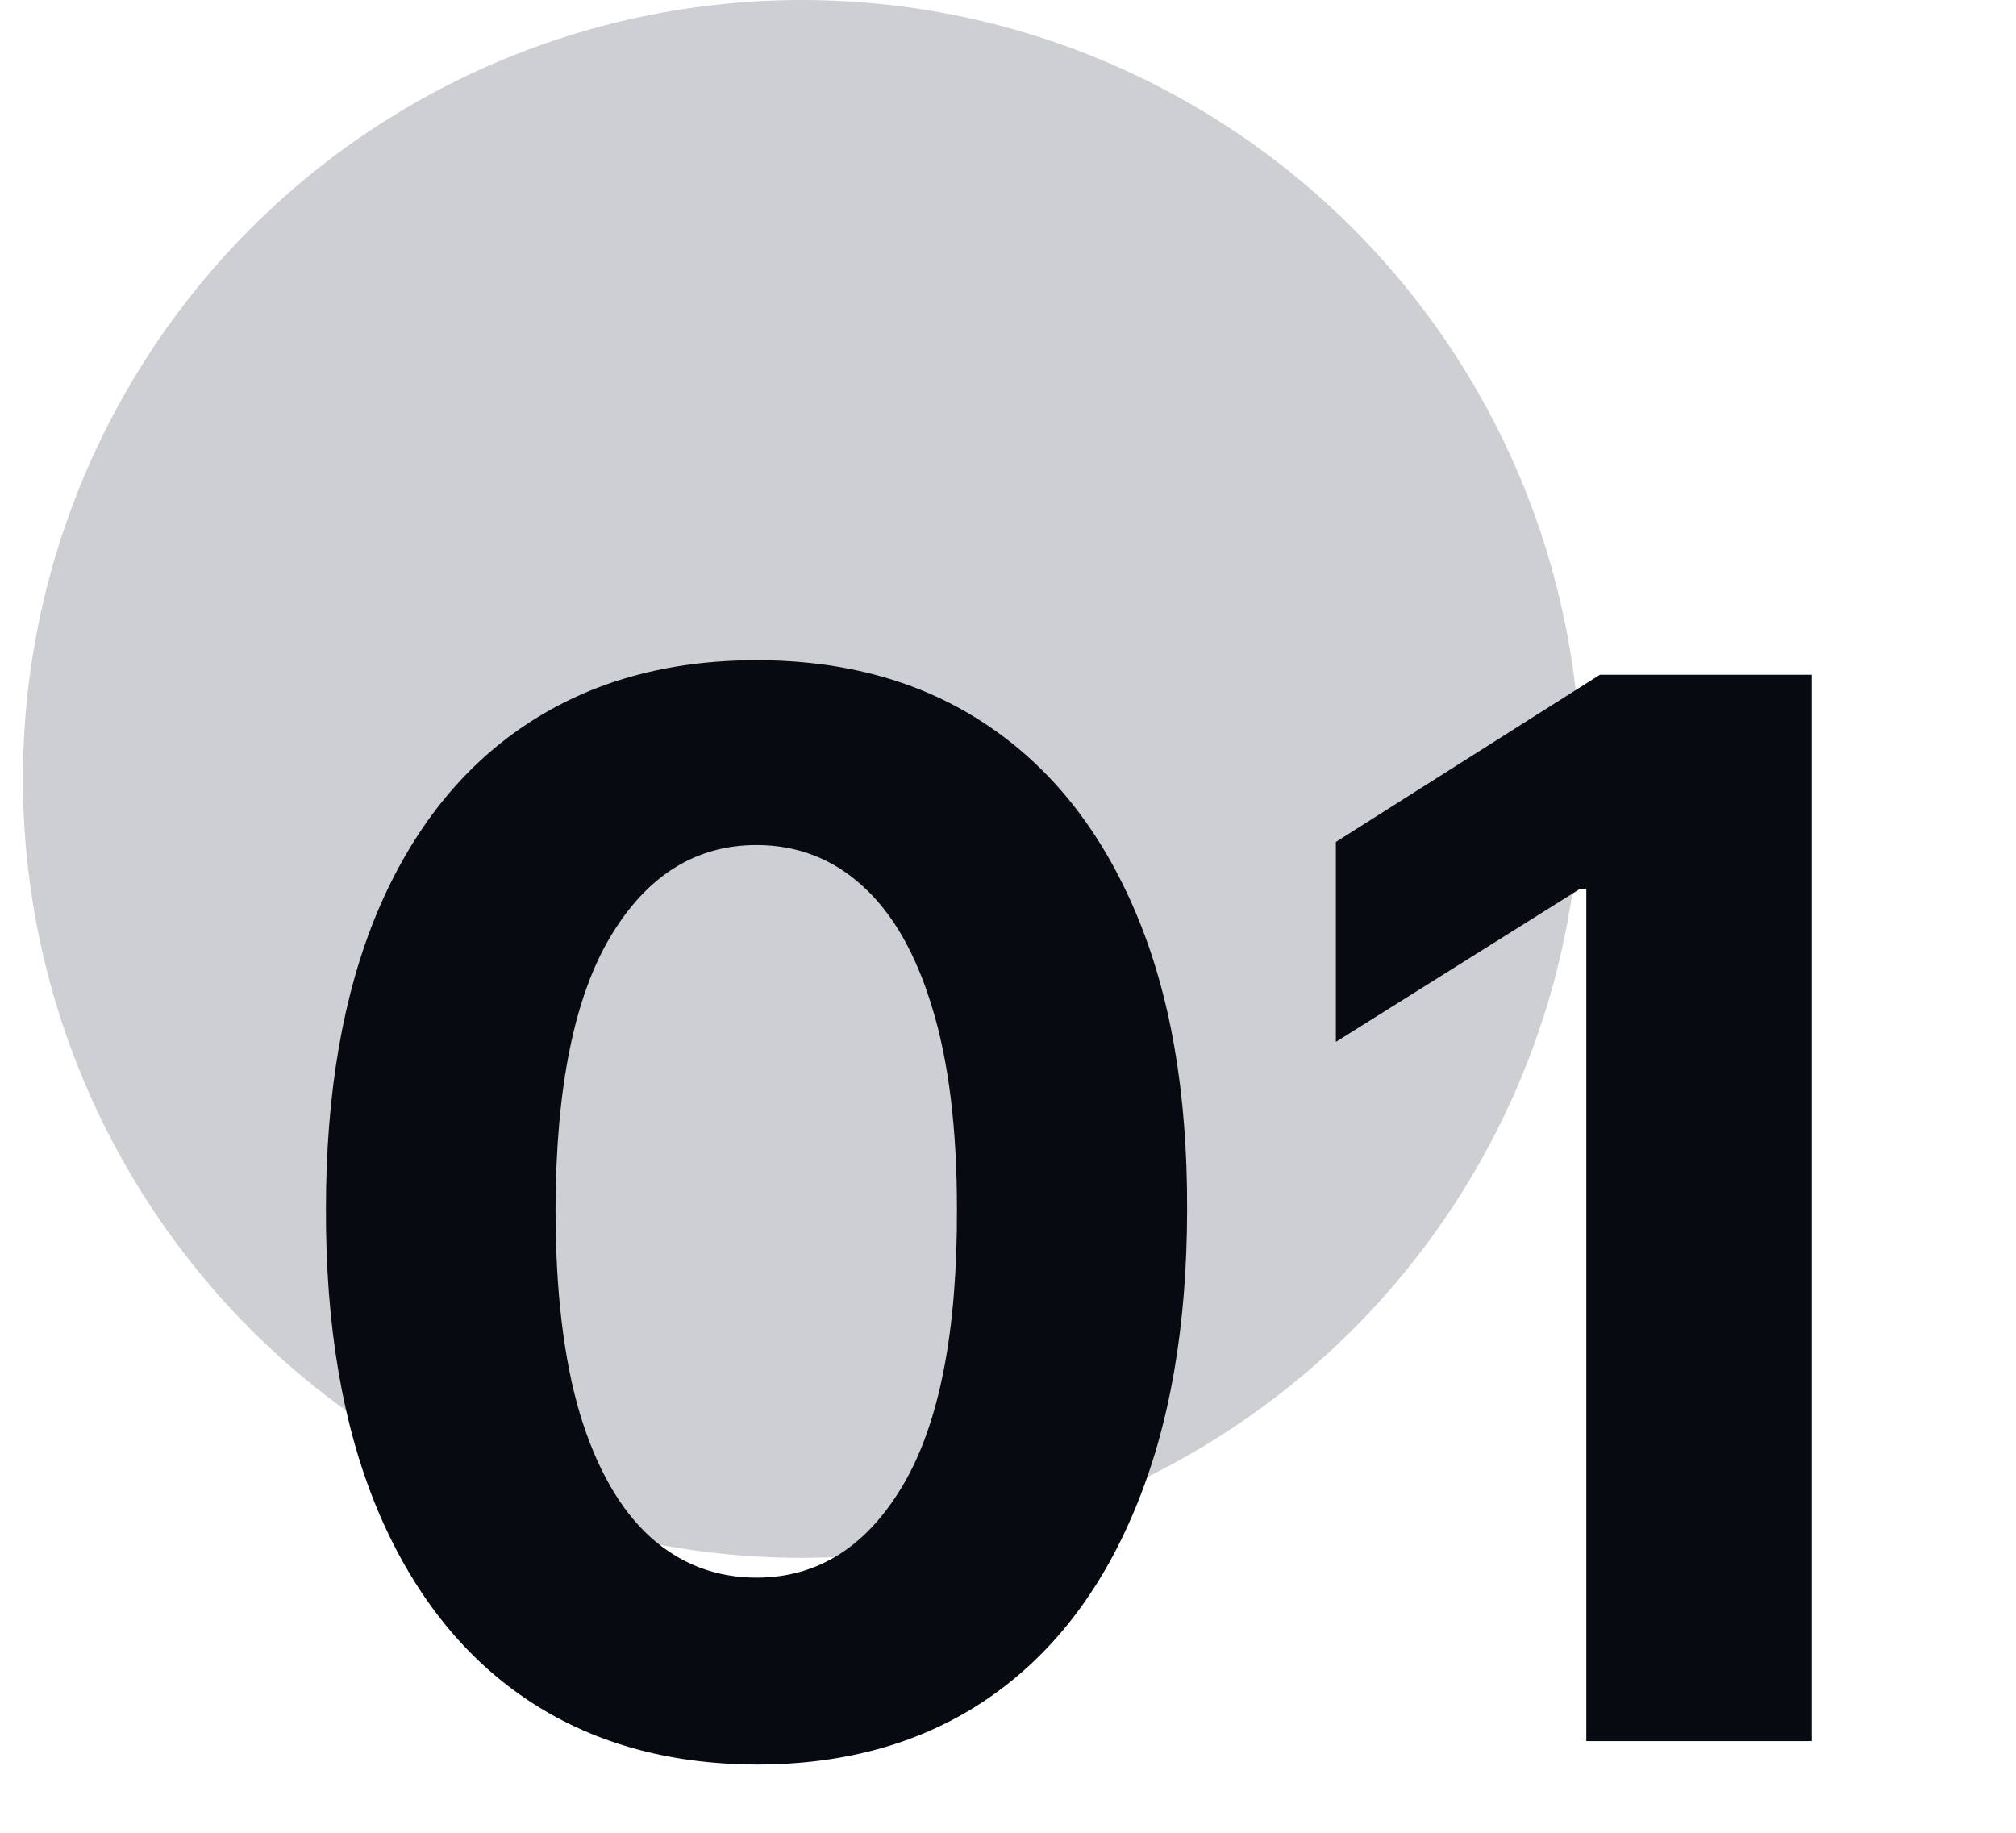
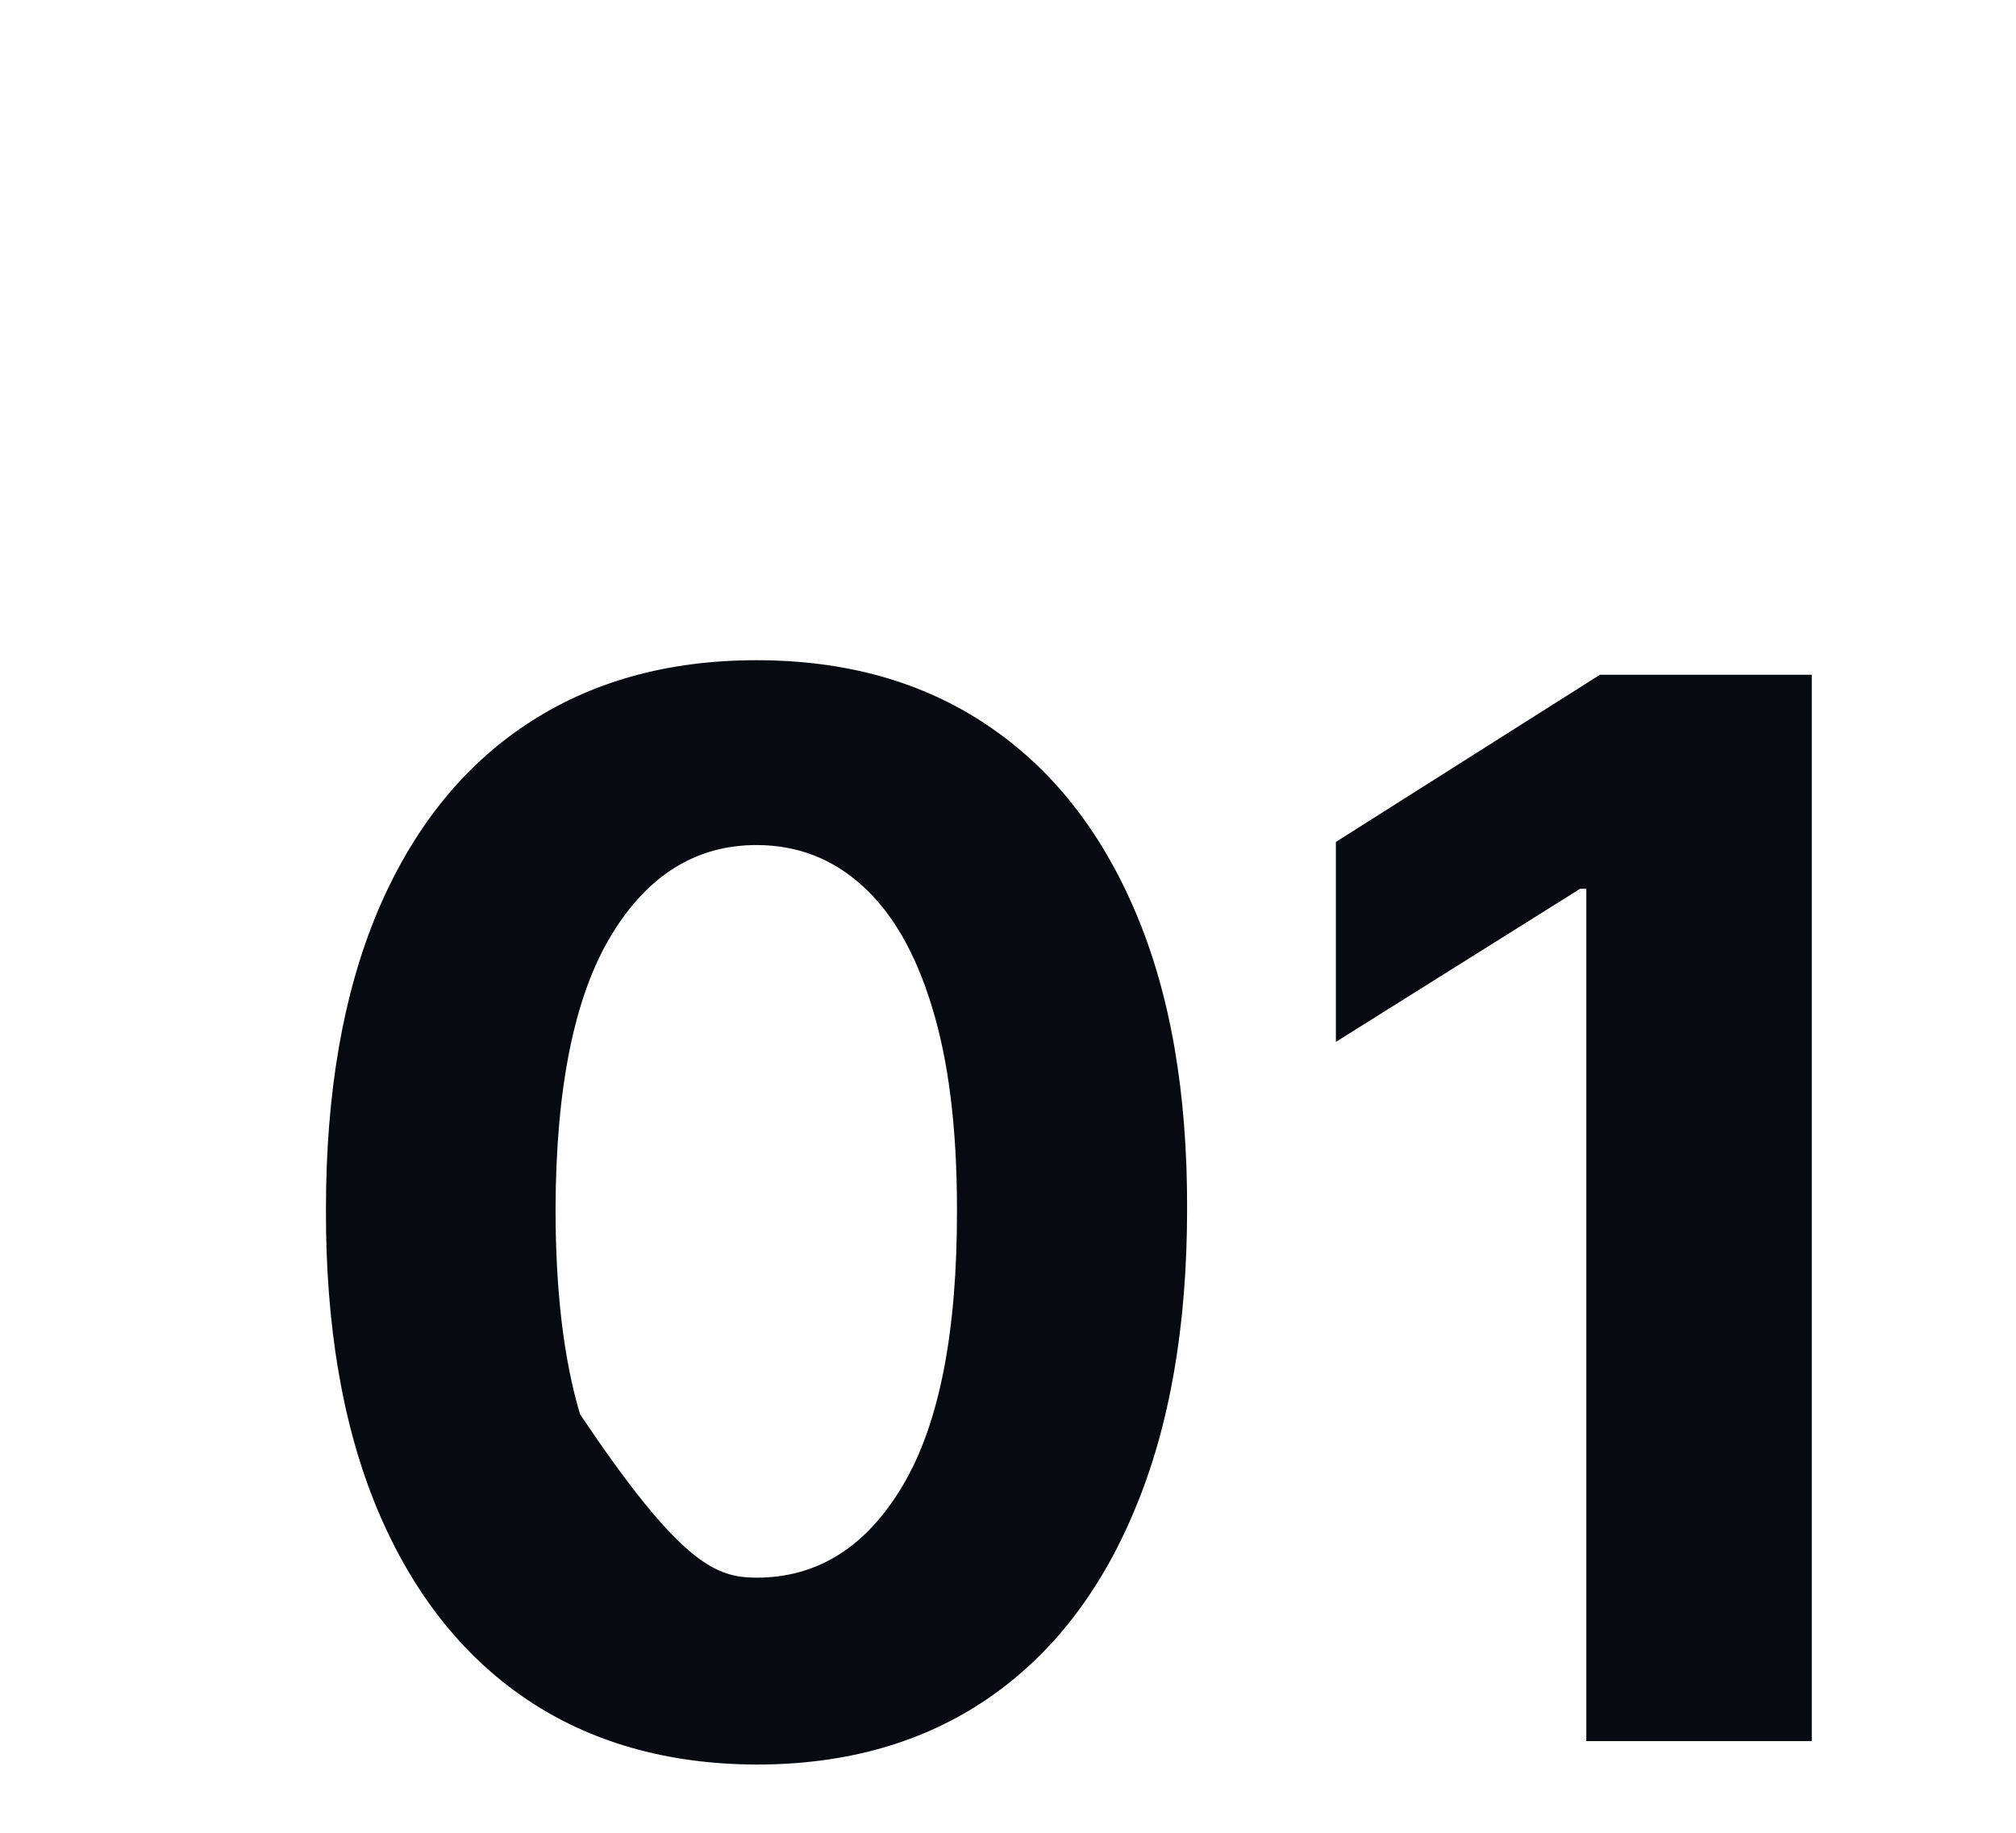
<svg xmlns="http://www.w3.org/2000/svg" width="44" height="40" viewBox="0 0 44 40" fill="none">
-   <circle opacity="0.2" cx="17.5" cy="17" r="17" fill="#07101E" />
-   <path d="M16.511 38.511C14.557 38.504 12.875 38.023 11.466 37.068C10.064 36.114 8.985 34.731 8.227 32.92C7.477 31.11 7.106 28.932 7.114 26.386C7.114 23.849 7.489 21.686 8.239 19.898C8.996 18.11 10.076 16.75 11.477 15.818C12.886 14.879 14.564 14.409 16.511 14.409C18.458 14.409 20.133 14.879 21.534 15.818C22.943 16.758 24.026 18.121 24.784 19.909C25.542 21.689 25.917 23.849 25.909 26.386C25.909 28.939 25.53 31.121 24.773 32.932C24.023 34.742 22.947 36.125 21.546 37.08C20.144 38.034 18.466 38.511 16.511 38.511ZM16.511 34.432C17.845 34.432 18.909 33.761 19.704 32.42C20.5 31.079 20.894 29.068 20.886 26.386C20.886 24.621 20.704 23.151 20.341 21.977C19.985 20.803 19.477 19.921 18.818 19.329C18.167 18.739 17.398 18.443 16.511 18.443C15.186 18.443 14.125 19.106 13.329 20.432C12.534 21.758 12.133 23.742 12.125 26.386C12.125 28.174 12.303 29.667 12.659 30.864C13.023 32.053 13.534 32.947 14.193 33.545C14.852 34.136 15.625 34.432 16.511 34.432ZM39.543 14.727V38H34.622V19.398H34.486L29.156 22.739V18.375L34.918 14.727H39.543Z" fill="#070B11" />
+   <path d="M16.511 38.511C14.557 38.504 12.875 38.023 11.466 37.068C10.064 36.114 8.985 34.731 8.227 32.92C7.477 31.11 7.106 28.932 7.114 26.386C7.114 23.849 7.489 21.686 8.239 19.898C8.996 18.11 10.076 16.75 11.477 15.818C12.886 14.879 14.564 14.409 16.511 14.409C18.458 14.409 20.133 14.879 21.534 15.818C22.943 16.758 24.026 18.121 24.784 19.909C25.542 21.689 25.917 23.849 25.909 26.386C25.909 28.939 25.53 31.121 24.773 32.932C24.023 34.742 22.947 36.125 21.546 37.08C20.144 38.034 18.466 38.511 16.511 38.511ZM16.511 34.432C17.845 34.432 18.909 33.761 19.704 32.42C20.5 31.079 20.894 29.068 20.886 26.386C20.886 24.621 20.704 23.151 20.341 21.977C19.985 20.803 19.477 19.921 18.818 19.329C18.167 18.739 17.398 18.443 16.511 18.443C15.186 18.443 14.125 19.106 13.329 20.432C12.534 21.758 12.133 23.742 12.125 26.386C12.125 28.174 12.303 29.667 12.659 30.864C14.852 34.136 15.625 34.432 16.511 34.432ZM39.543 14.727V38H34.622V19.398H34.486L29.156 22.739V18.375L34.918 14.727H39.543Z" fill="#070B11" />
</svg>